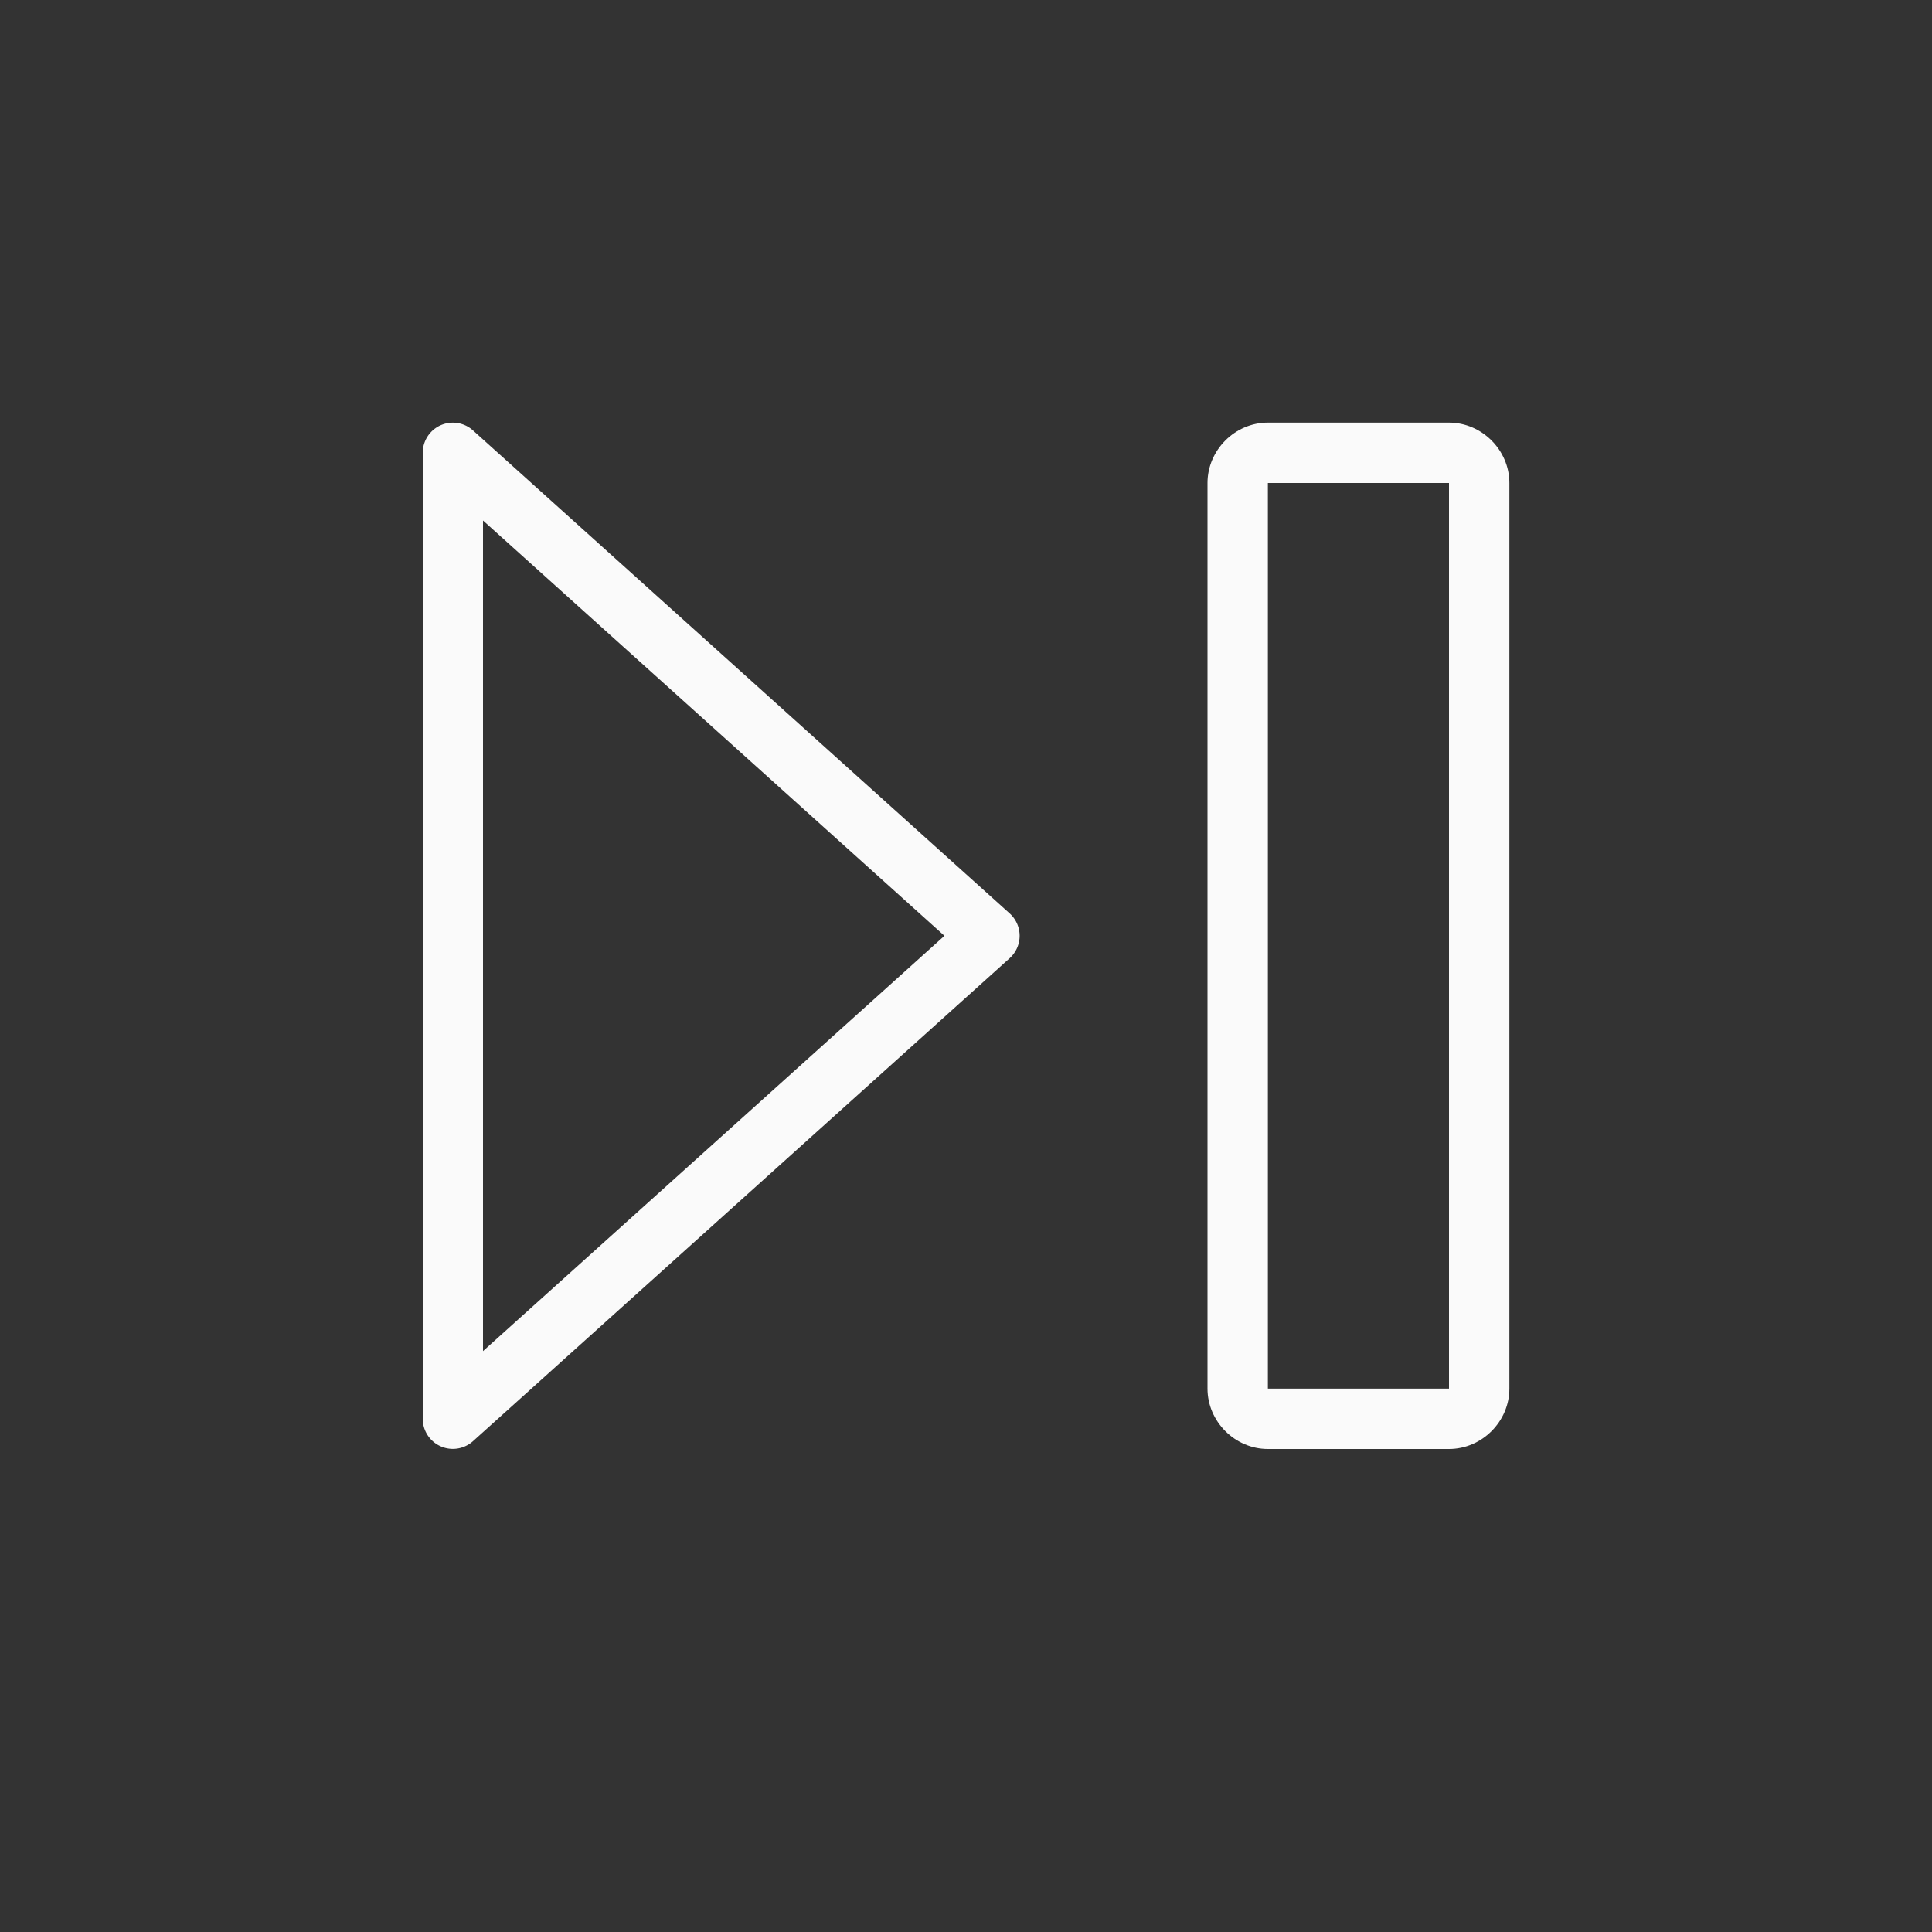
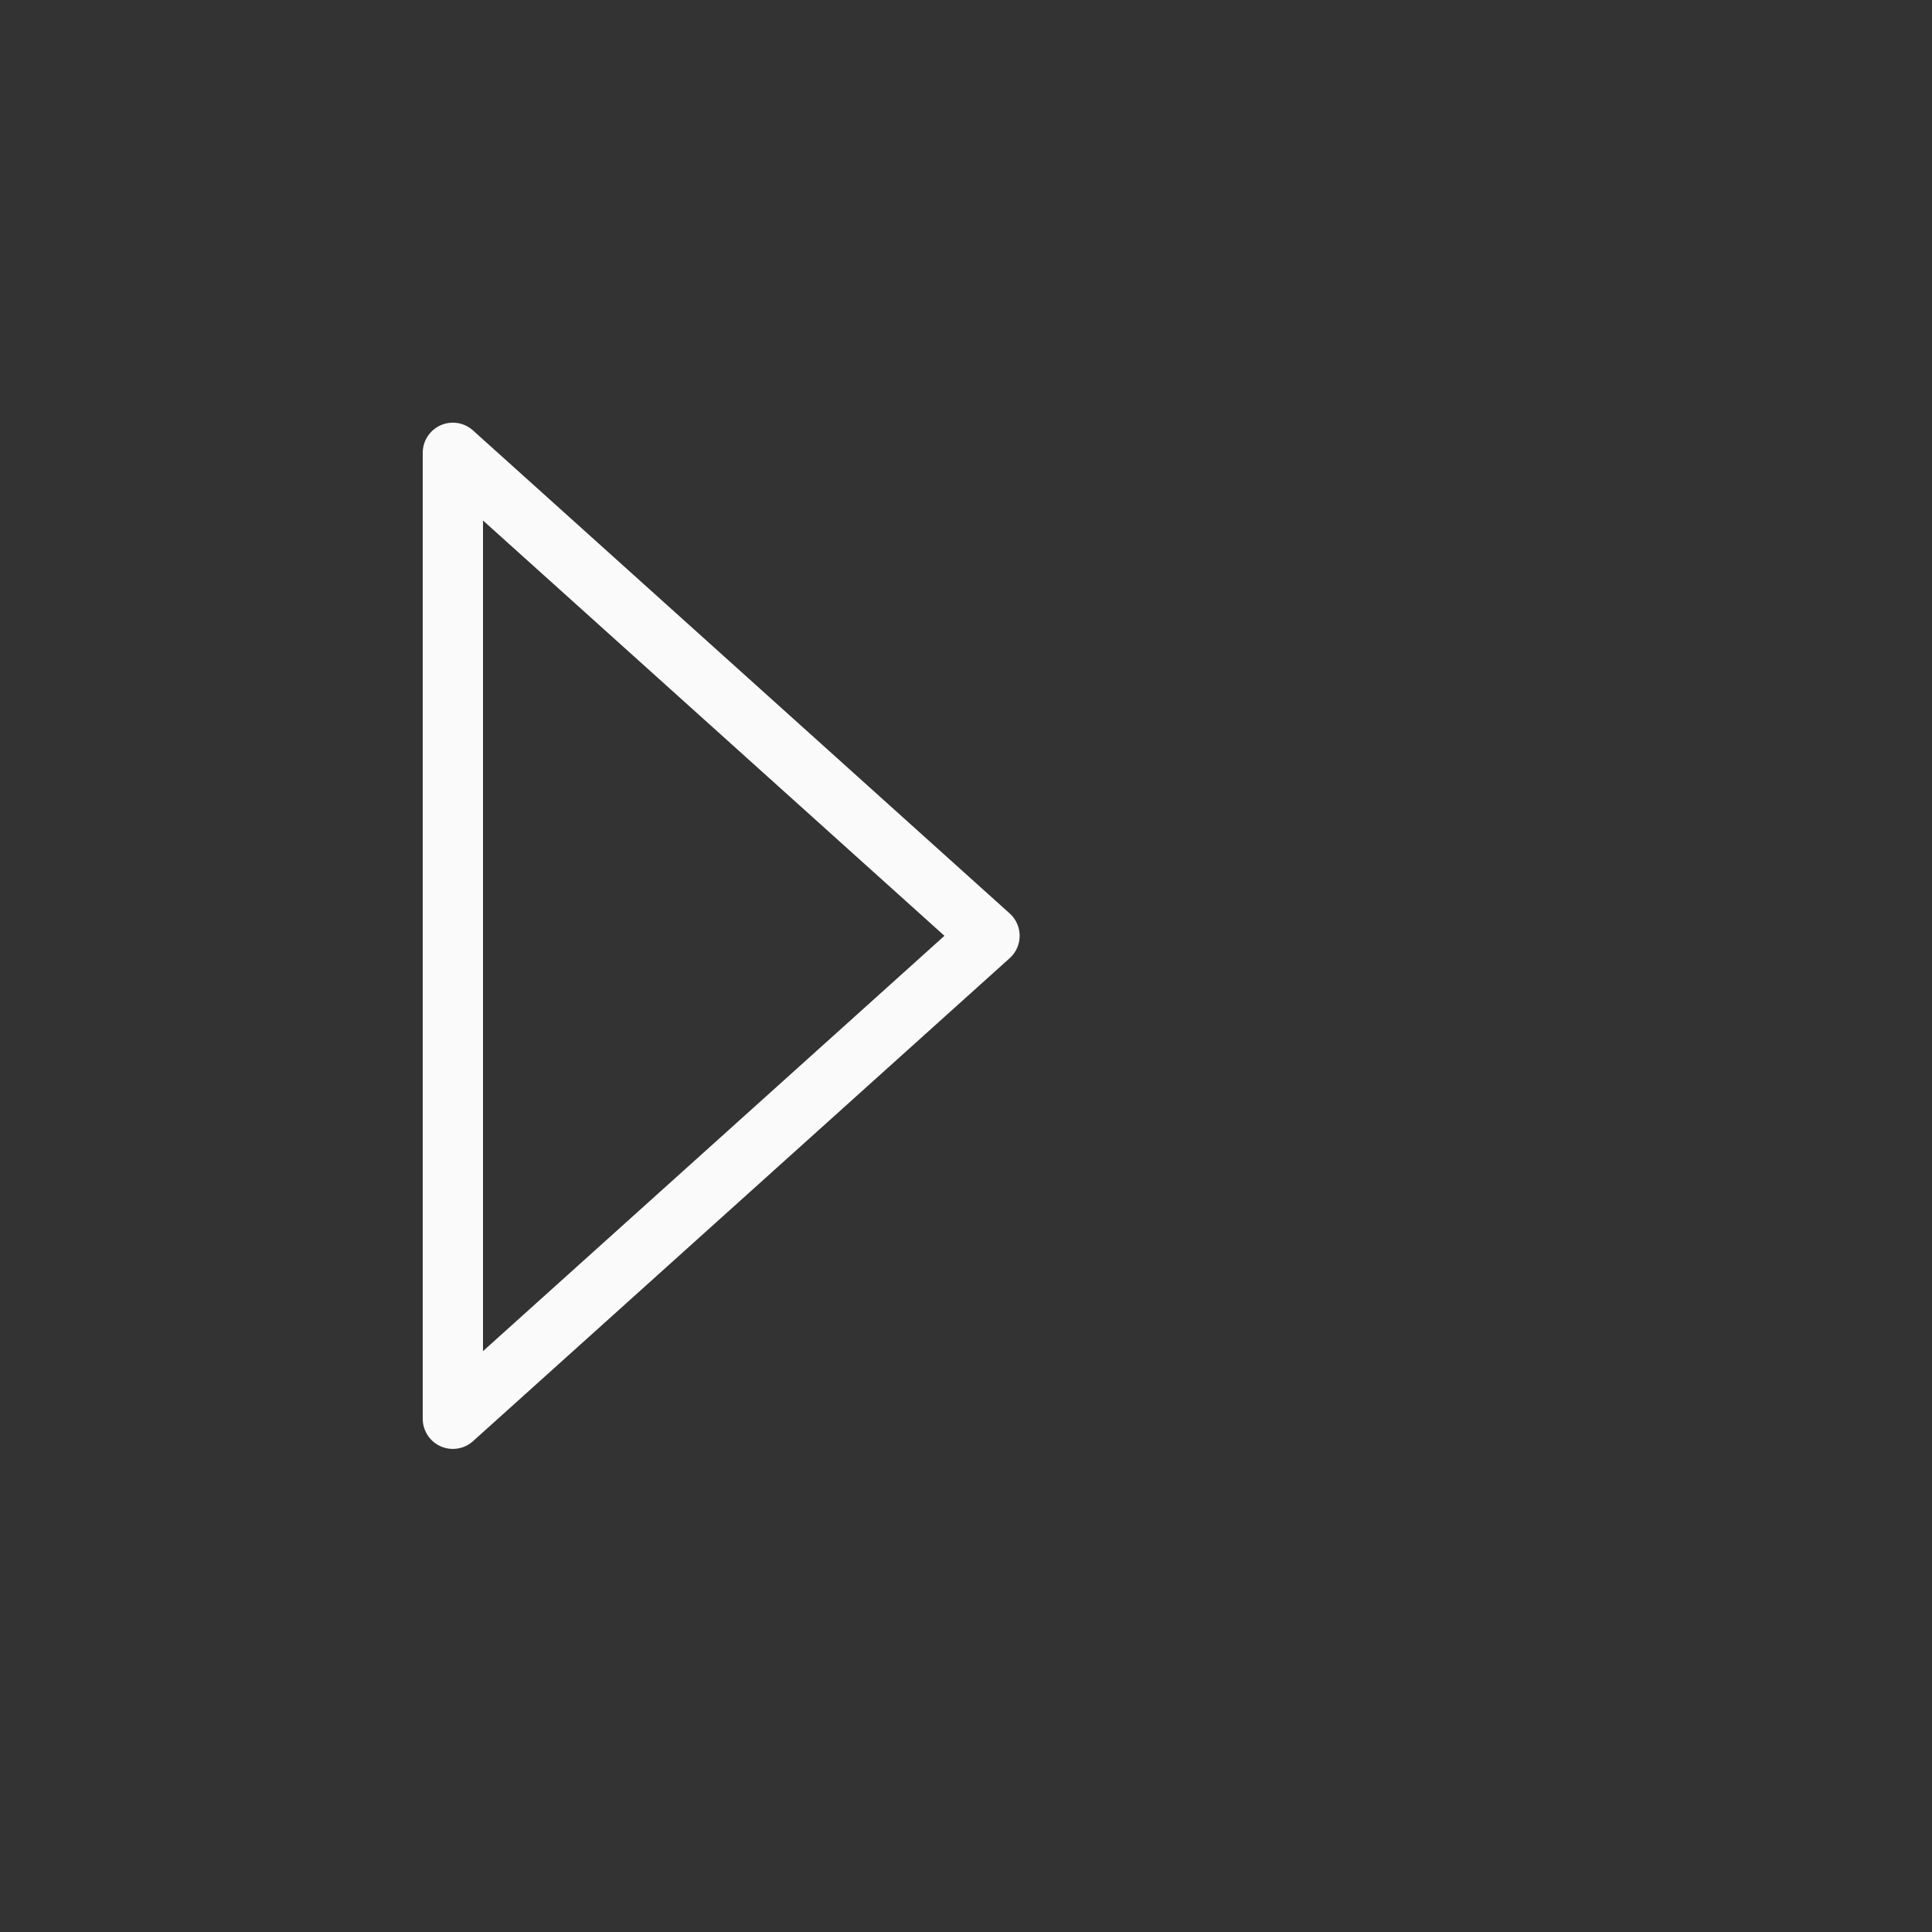
<svg xmlns="http://www.w3.org/2000/svg" height="32" viewBox="0 0 32 32" width="32">
  <rect x="0" y="0" width="32" height="32" fill="#333333" stroke="none" />

/&amp;amp;amp;gt;<g fill="#fafafa">
-     <path d="m21 7c-.545 0-1 .455-1 1v15c0 .545.455 1 1 1h3c.545 0 1-.455 1-1v-15c0-.545-.455-1-1-1zm0 1h3v15h-3z" />
    <path d="m7.467 7.002a.499.499 0 0 0 -.465.498v16a.499.499 0 0 0 .832.371l8.889-8a.499.499 0 0 0 0-.742l-8.889-8a.499.499 0 0 0 -.367-.127zm.533 1.619 7.643 6.879-7.643 6.879z" fill-rule="evenodd" />
  </g>
</svg>